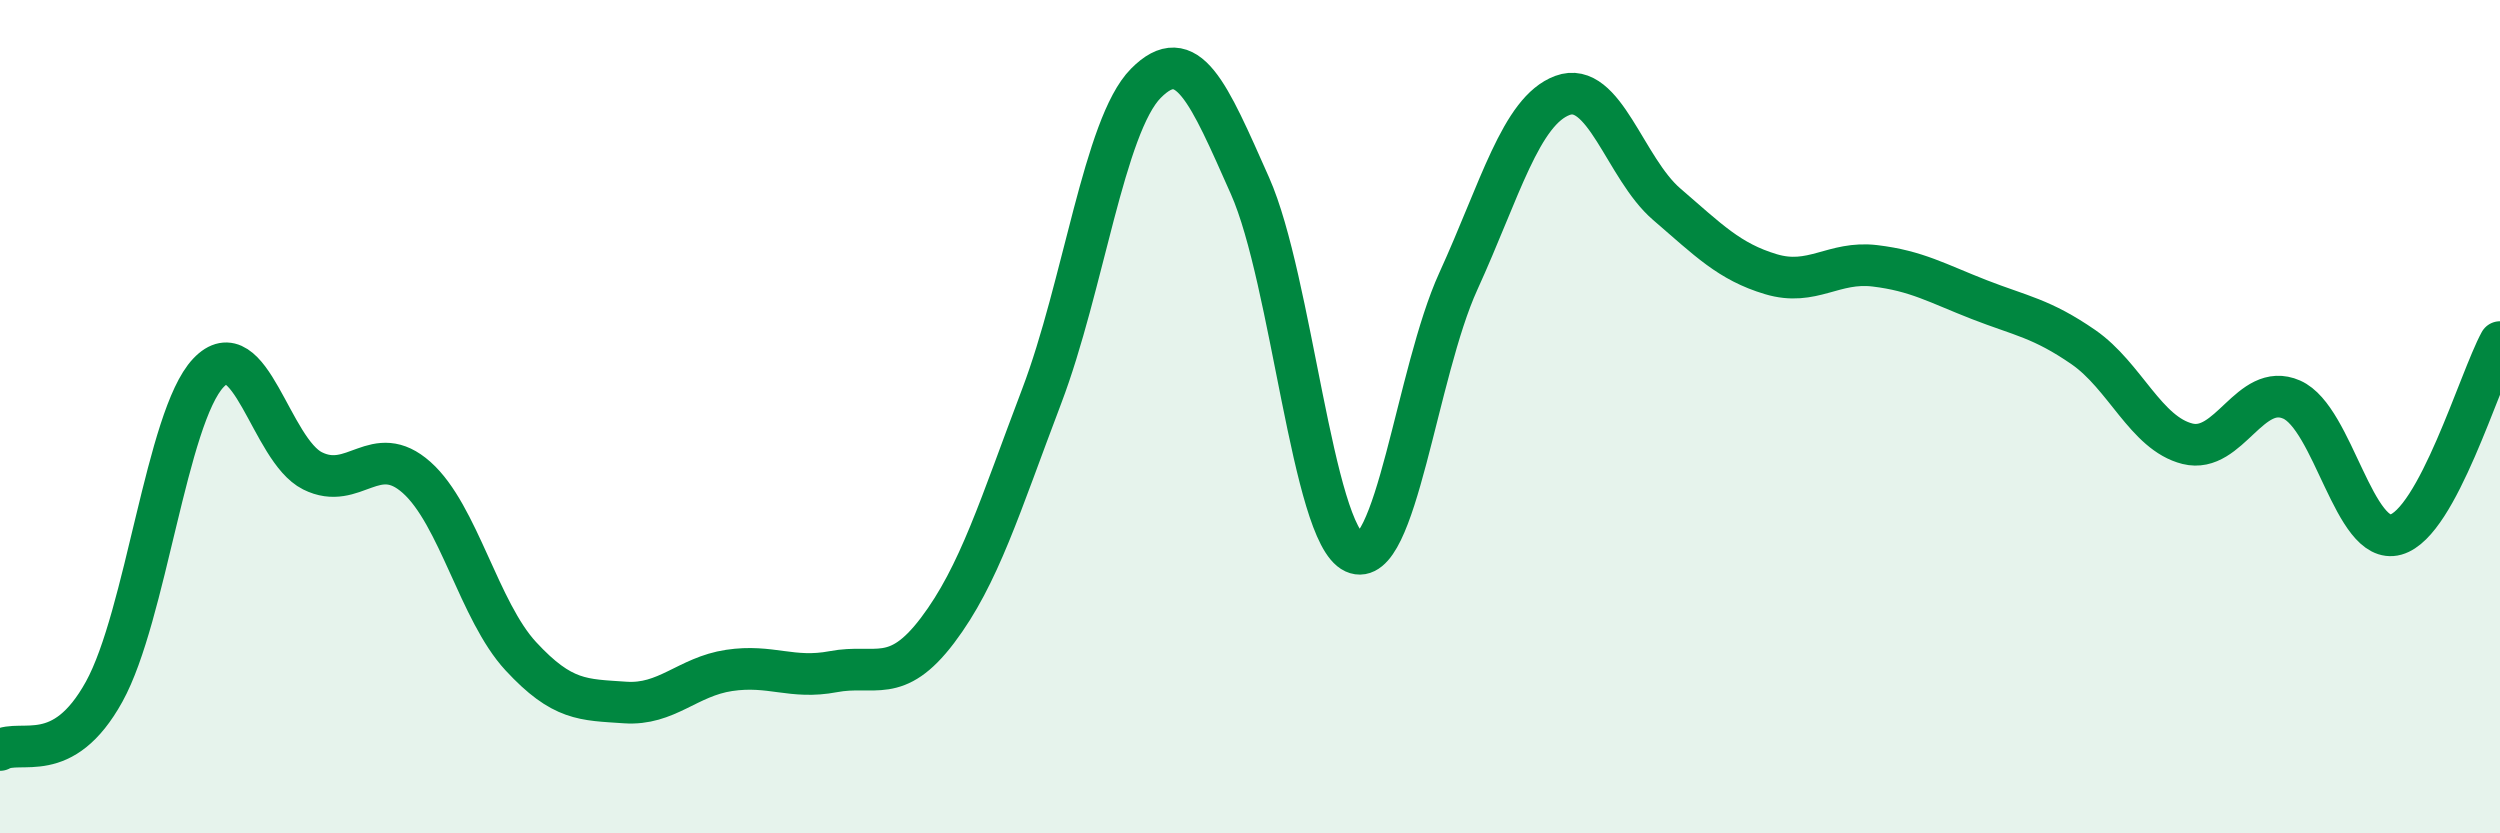
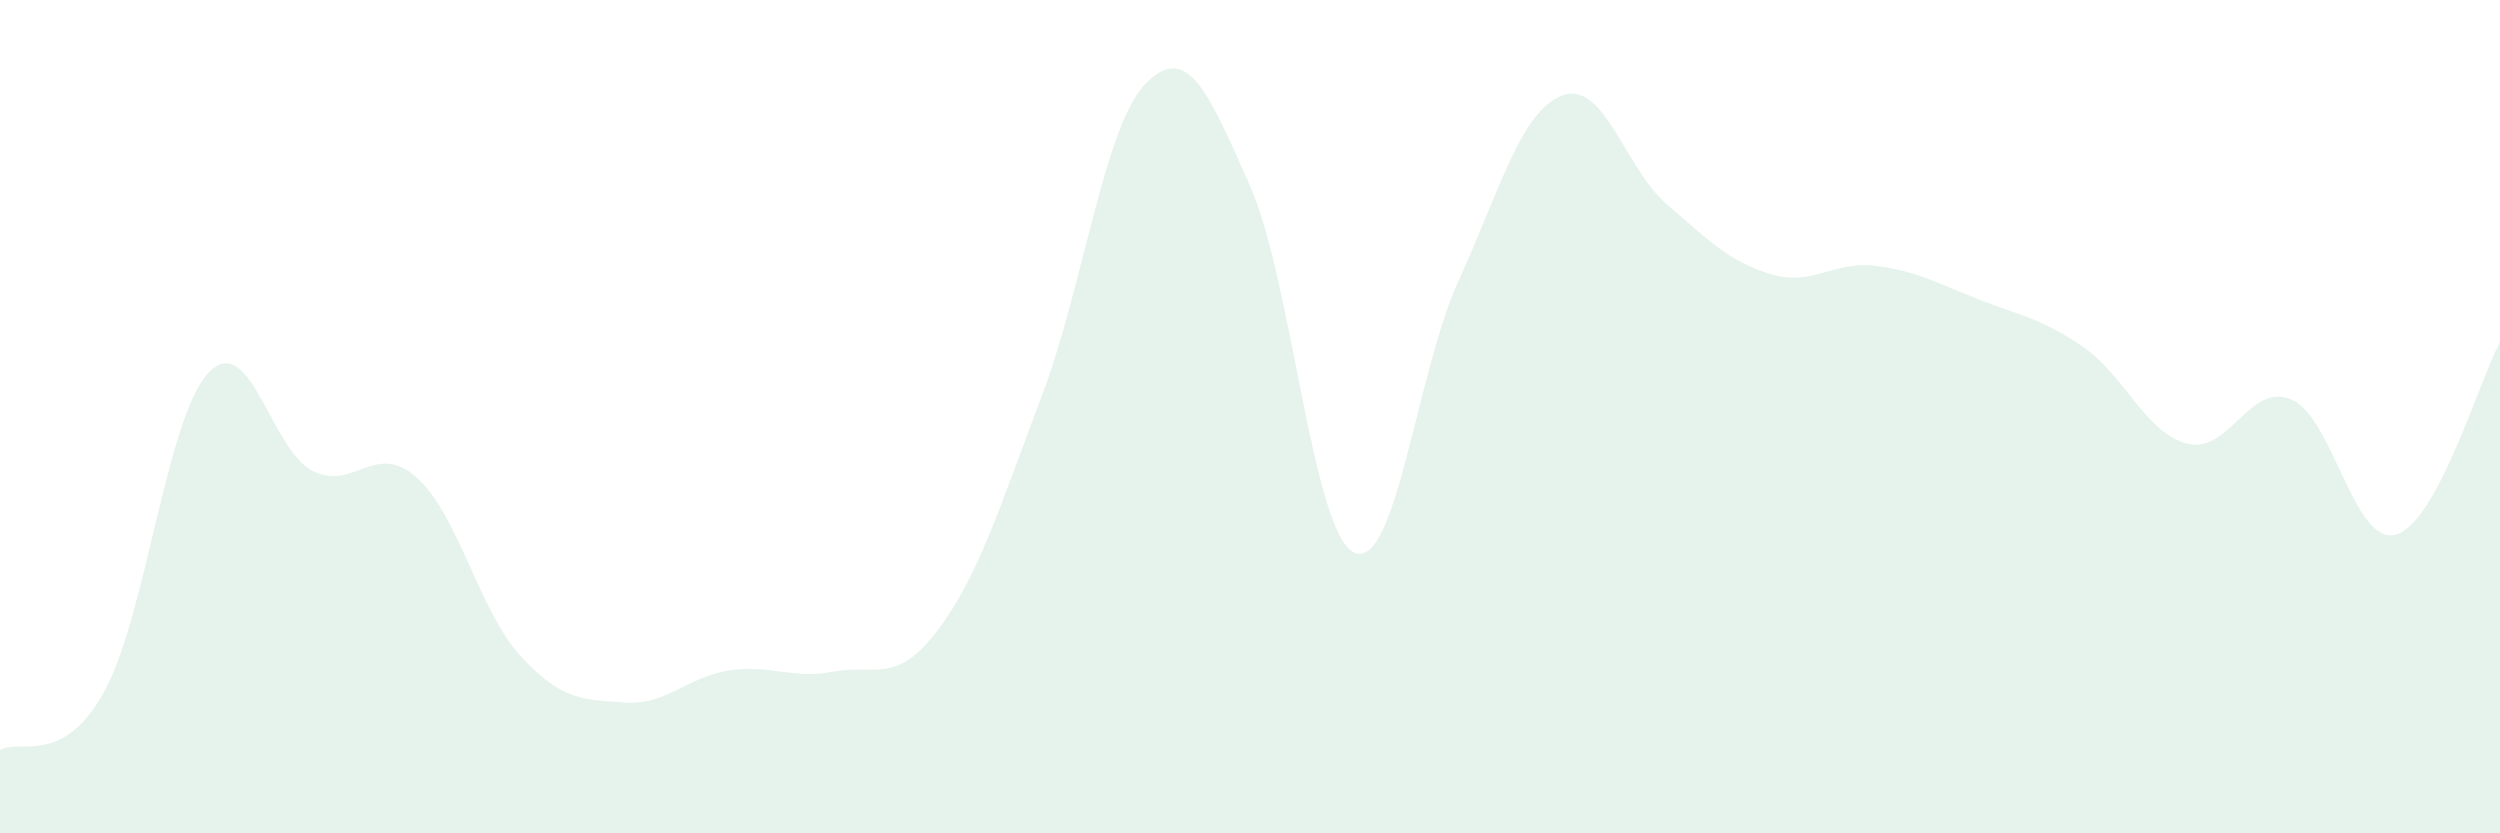
<svg xmlns="http://www.w3.org/2000/svg" width="60" height="20" viewBox="0 0 60 20">
  <path d="M 0,18 C 0.5,17.72 1.5,18.41 2.5,16.6 C 3.5,14.79 4,10.01 5,8.95 C 6,7.89 6.5,10.8 7.5,11.3 C 8.5,11.8 9,10.57 10,11.46 C 11,12.35 11.5,14.67 12.5,15.75 C 13.5,16.83 14,16.79 15,16.86 C 16,16.93 16.5,16.24 17.5,16.09 C 18.5,15.94 19,16.31 20,16.12 C 21,15.93 21.5,16.45 22.5,15.13 C 23.5,13.81 24,12.14 25,9.51 C 26,6.88 26.5,3.01 27.5,2 C 28.5,0.99 29,2.21 30,4.46 C 31,6.71 31.5,12.8 32.5,13.26 C 33.5,13.72 34,8.94 35,6.75 C 36,4.56 36.5,2.66 37.5,2.29 C 38.5,1.92 39,4.04 40,4.9 C 41,5.76 41.5,6.28 42.5,6.58 C 43.5,6.88 44,6.26 45,6.38 C 46,6.5 46.5,6.8 47.5,7.19 C 48.5,7.58 49,7.64 50,8.33 C 51,9.02 51.5,10.4 52.5,10.65 C 53.5,10.9 54,9.15 55,9.59 C 56,10.03 56.5,13.11 57.5,12.83 C 58.5,12.55 59.5,9.13 60,8.21L60 20L0 20Z" fill="#008740" opacity="0.1" stroke-linecap="round" stroke-linejoin="round" />
-   <path d="M 0,18 C 0.5,17.72 1.5,18.41 2.5,16.6 C 3.5,14.79 4,10.01 5,8.95 C 6,7.89 6.5,10.8 7.5,11.3 C 8.5,11.8 9,10.57 10,11.46 C 11,12.35 11.5,14.67 12.5,15.75 C 13.5,16.83 14,16.79 15,16.86 C 16,16.93 16.5,16.24 17.5,16.09 C 18.5,15.94 19,16.31 20,16.12 C 21,15.93 21.5,16.45 22.5,15.13 C 23.5,13.81 24,12.14 25,9.51 C 26,6.88 26.5,3.01 27.5,2 C 28.5,0.99 29,2.21 30,4.46 C 31,6.71 31.5,12.8 32.5,13.26 C 33.5,13.72 34,8.94 35,6.75 C 36,4.56 36.5,2.66 37.5,2.29 C 38.5,1.92 39,4.04 40,4.9 C 41,5.76 41.5,6.28 42.5,6.58 C 43.5,6.88 44,6.26 45,6.38 C 46,6.5 46.5,6.8 47.5,7.19 C 48.5,7.58 49,7.64 50,8.33 C 51,9.02 51.5,10.4 52.5,10.65 C 53.5,10.9 54,9.15 55,9.59 C 56,10.03 56.5,13.11 57.5,12.83 C 58.5,12.55 59.5,9.13 60,8.21" stroke="#008740" stroke-width="1" fill="none" stroke-linecap="round" stroke-linejoin="round" />
</svg>